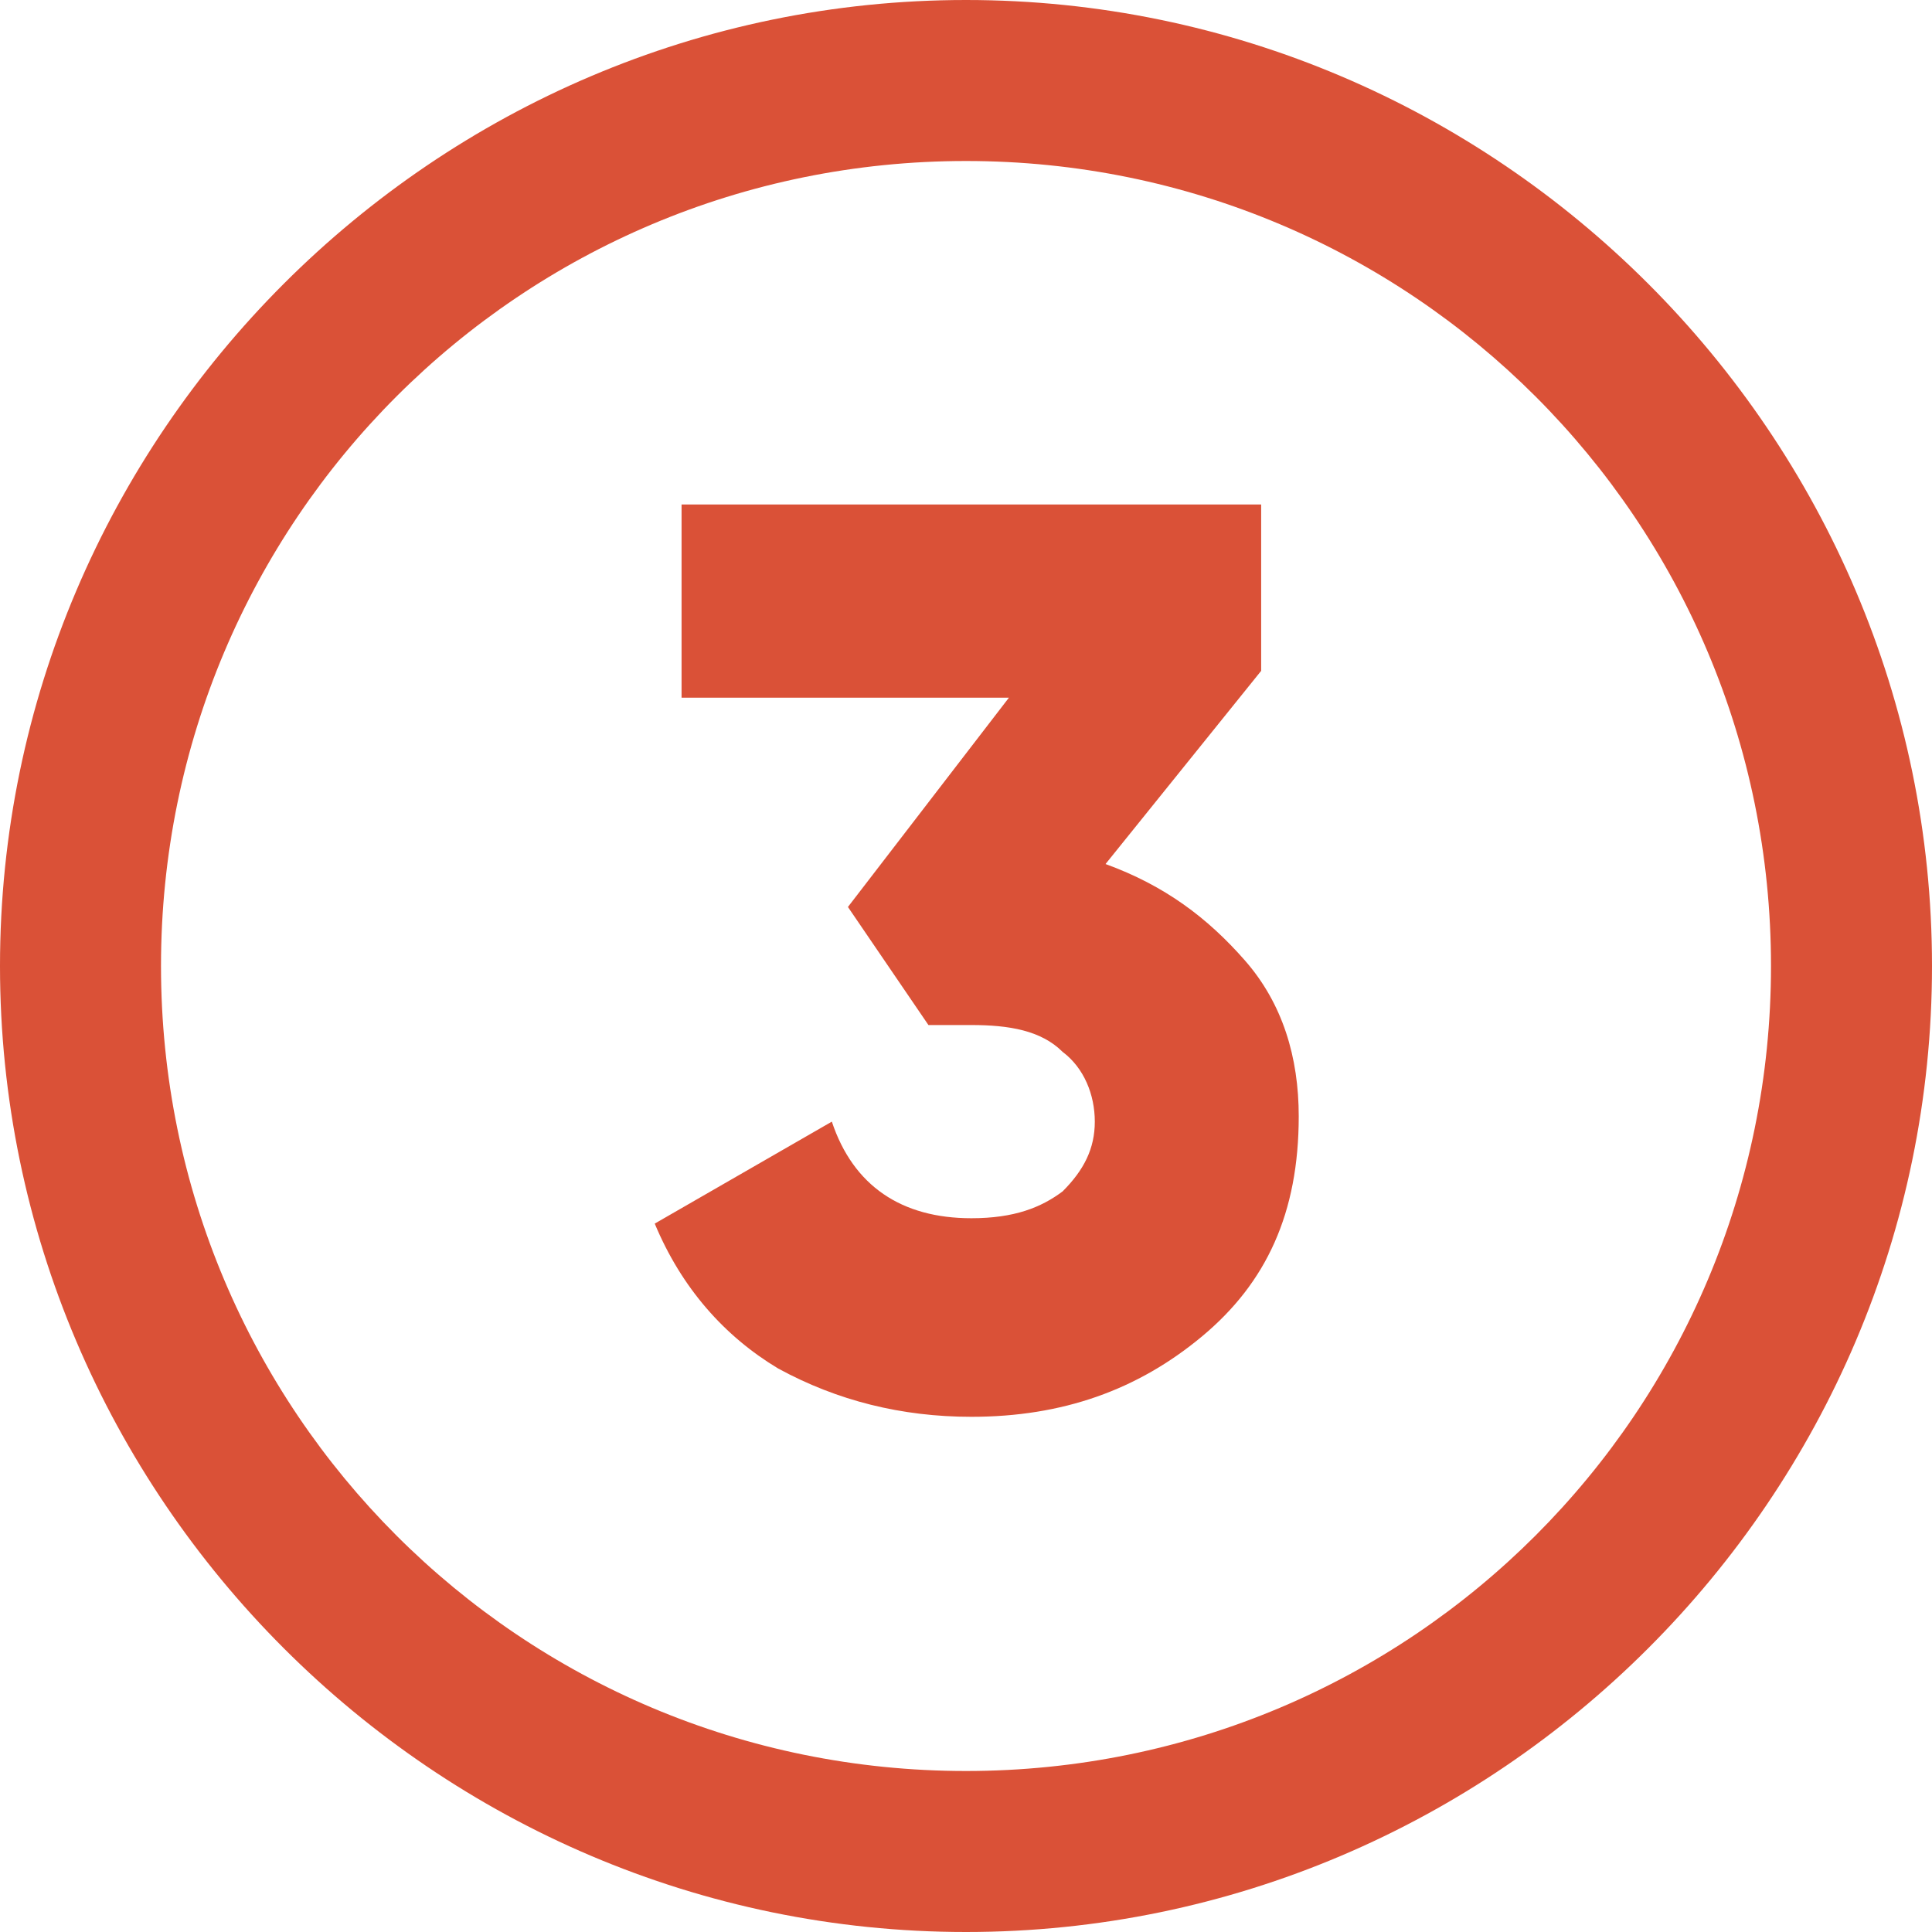
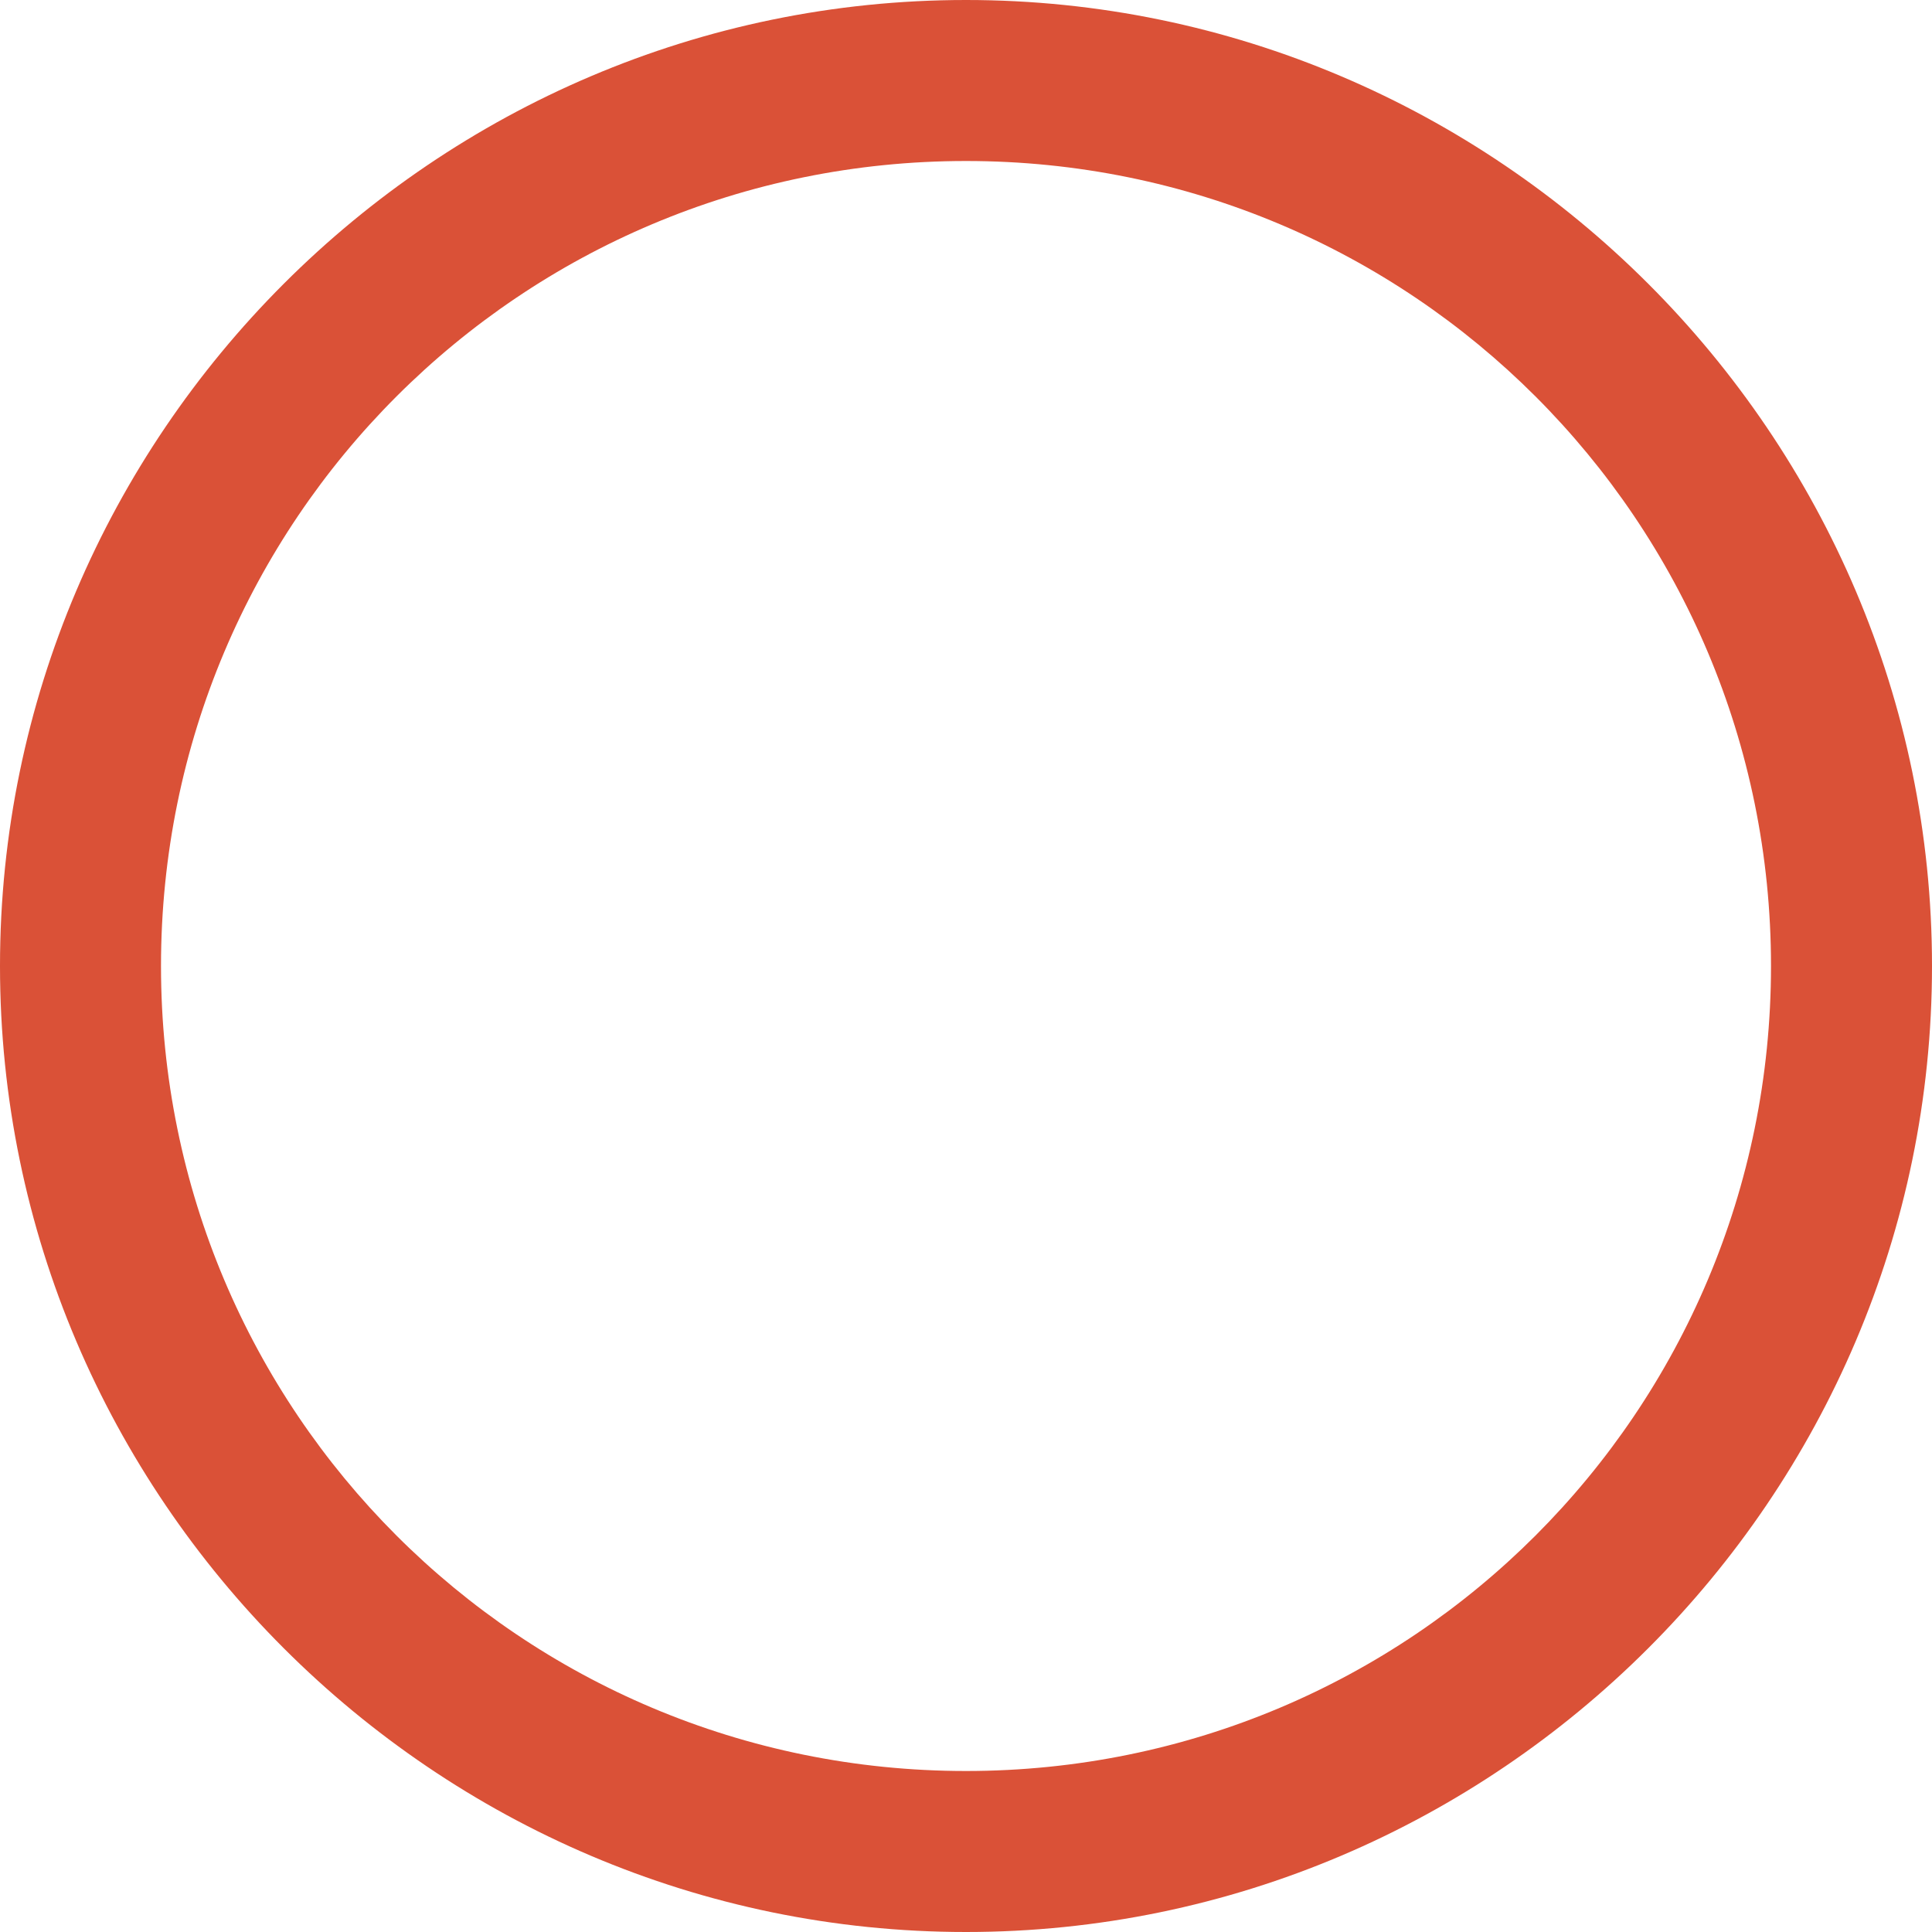
<svg xmlns="http://www.w3.org/2000/svg" version="1.1" id="Calque_1" x="0px" y="0px" viewBox="0 0 36 36" style="enable-background:new 0 0 36 36;" xml:space="preserve">
  <style type="text/css">
	.st0{enable-background:new    ;}
	.st1{fill:#DA5137;}
	.st2{fill:none;}
</style>
  <g id="pastille-1" transform="translate(-1045 -2922)">
    <g class="st0">
-       <path class="st1" d="M1065.6,2938.1c1.1,0.4,1.9,1,2.6,1.8c0.7,0.8,1,1.8,1,2.9c0,1.8-0.6,3.1-1.8,4.1c-1.2,1-2.6,1.5-4.3,1.5    c-1.3,0-2.5-0.3-3.6-0.9c-1-0.6-1.8-1.5-2.3-2.7l3.3-1.9c0.4,1.2,1.3,1.8,2.6,1.8c0.8,0,1.3-0.2,1.7-0.5c0.4-0.4,0.6-0.8,0.6-1.3    s-0.2-1-0.6-1.3c-0.4-0.4-1-0.5-1.7-0.5h-0.8l-1.5-2.2l3-3.9h-6.1v-3.6h10.8v3.1L1065.6,2938.1z" />
-     </g>
+       </g>
    <g id="Ellipse_11" transform="translate(1045 2922)">
-       <circle class="st2" cx="18" cy="18" r="18" />
      <path class="st1" d="M18,36C8.1,36,0,27.9,0,18C0,8.1,8.1,0,18,0c9.9,0,18,8.1,18,18C36,27.9,27.9,36,18,36z M18,3    C9.7,3,3,9.7,3,18c0,8.3,6.7,15,15,15c8.3,0,15-6.7,15-15C33,9.7,26.3,3,18,3z" />
    </g>
  </g>
</svg>